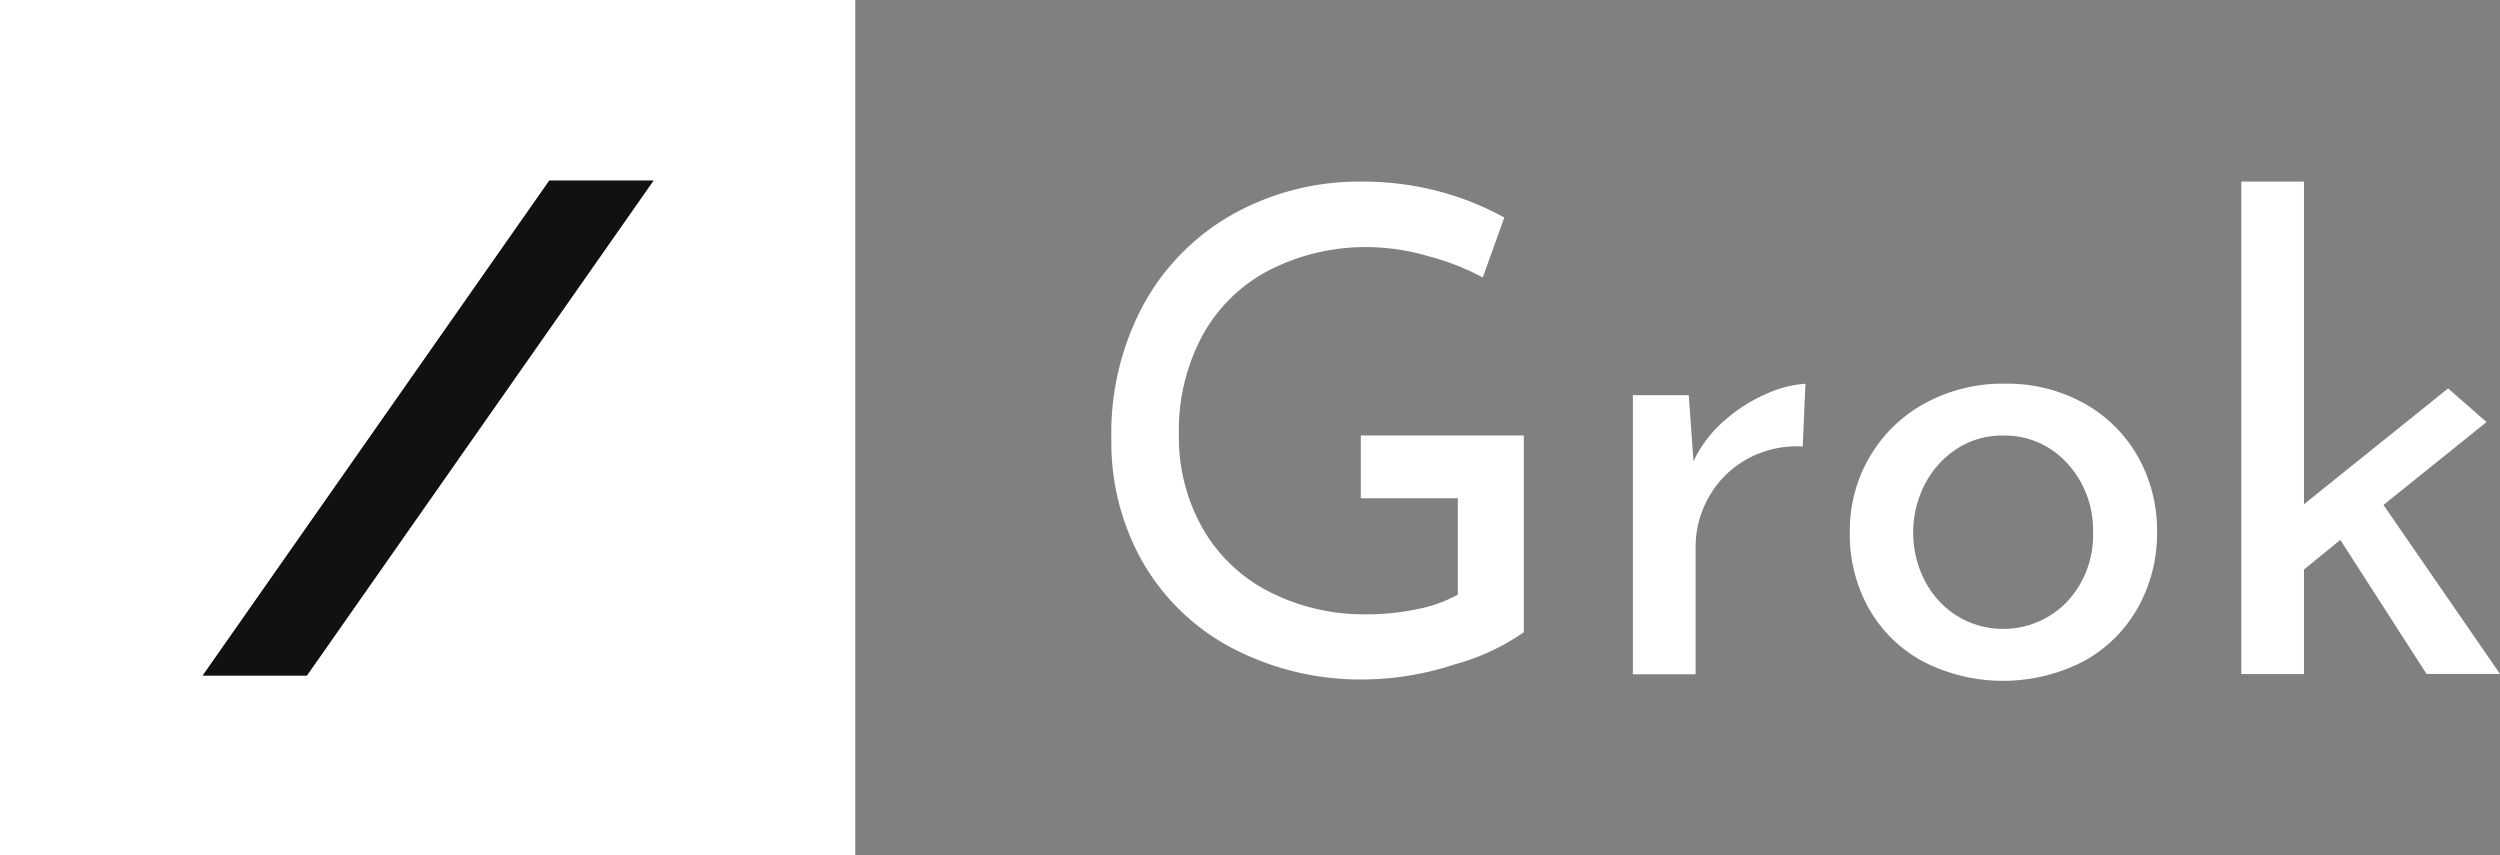
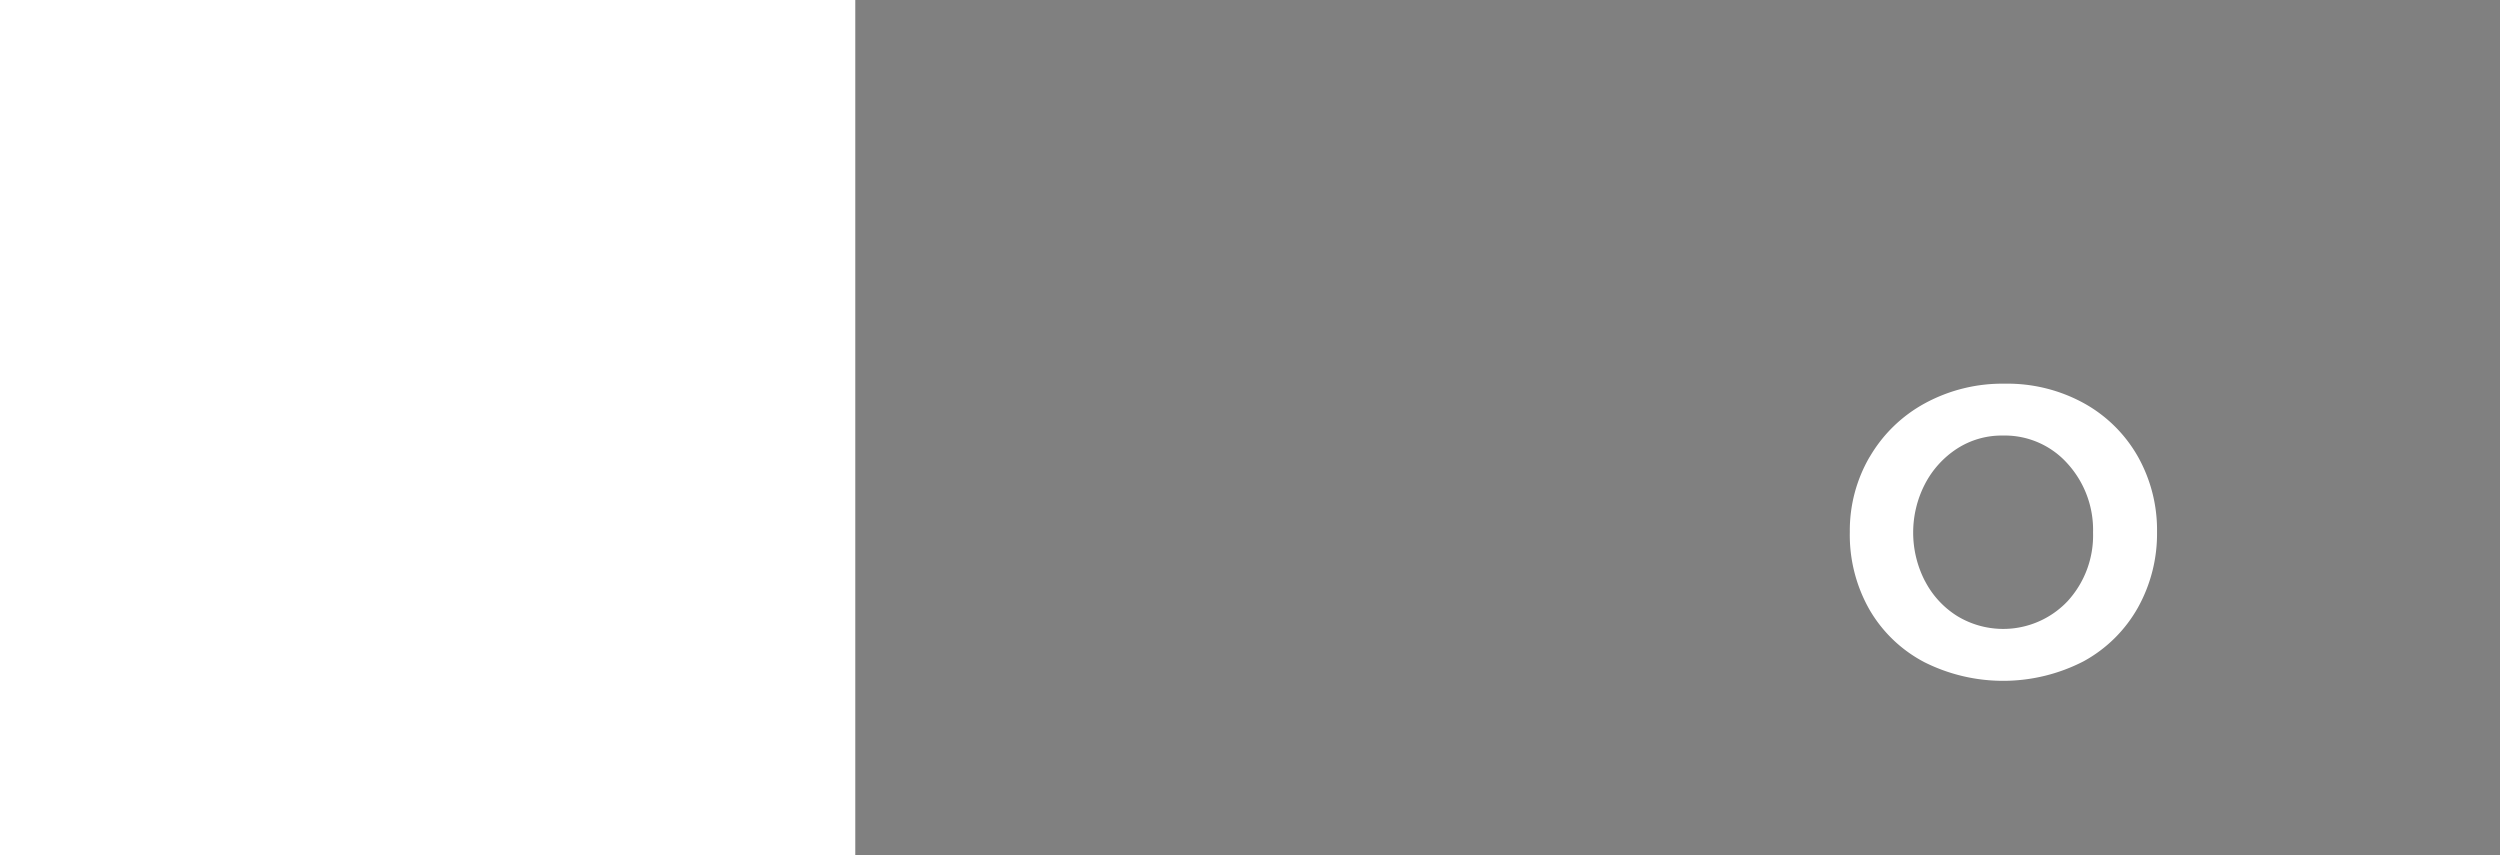
<svg xmlns="http://www.w3.org/2000/svg" id="AI_Grok_logo" data-name="AI Grok logo" width="105.228" height="36" viewBox="0 0 105.228 36">
  <rect x="0" y="0" width="105.228" height="36" fill="#808080" stroke="none" />
  <rect id="Rectangle_8904" data-name="Rectangle 8904" width="36" height="36" fill="#fff" />
-   <path id="Path_111769" data-name="Path 111769" d="M53.315,34.51,38.72,55.353h4.394L57.71,34.51Z" transform="translate(-30.196 -26.913)" fill="#111112" />
-   <path id="Path_111770" data-name="Path 111770" d="M371.908,357.28a12.5,12.5,0,0,1-3.7.623,11.657,11.657,0,0,1-5.642-1.321,9.354,9.354,0,0,1-3.758-3.615,10.175,10.175,0,0,1-1.321-5.16,11.387,11.387,0,0,1,1.418-5.8,9.686,9.686,0,0,1,3.828-3.758,10.9,10.9,0,0,1,5.283-1.3,12.547,12.547,0,0,1,3.26.412,12.03,12.03,0,0,1,2.75,1.1l-.907,2.523a10.365,10.365,0,0,0-2.283-.894,9.346,9.346,0,0,0-2.481-.383,8.9,8.9,0,0,0-4.211.964,6.765,6.765,0,0,0-2.822,2.75,8.44,8.44,0,0,0-.993,4.17,7.771,7.771,0,0,0,.993,3.941,6.787,6.787,0,0,0,2.807,2.679,8.79,8.79,0,0,0,4.141.951,10.26,10.26,0,0,0,2.1-.22,5.667,5.667,0,0,0,1.7-.61v-4.055h-4.084v-2.642h6.862v8.28a9.373,9.373,0,0,1-2.934,1.361Z" transform="translate(-310.708 -329.305)" fill="#fff" />
-   <path id="Path_111771" data-name="Path 111771" d="M461.048,377.159a6.551,6.551,0,0,1,1.772-1.134,4.81,4.81,0,0,1,1.644-.425l-.114,2.642a4.317,4.317,0,0,0-2.311.511,4.11,4.11,0,0,0-1.616,1.574,4.213,4.213,0,0,0-.581,2.142v5.36H457.2V376.082h2.353l.2,2.778a5.2,5.2,0,0,1,1.29-1.7Z" transform="translate(-388.471 -359.448)" fill="#fff" />
  <path id="Path_111772" data-name="Path 111772" d="M499.516,378.664a6,6,0,0,1,2.325-2.254,6.824,6.824,0,0,1,3.359-.823,6.675,6.675,0,0,1,3.331.823,5.874,5.874,0,0,1,2.268,2.241,6.3,6.3,0,0,1,.808,3.177,6.385,6.385,0,0,1-.808,3.19,5.818,5.818,0,0,1-2.283,2.254,7.39,7.39,0,0,1-6.692.042,5.746,5.746,0,0,1-2.311-2.2,6.351,6.351,0,0,1-.837-3.289,6.151,6.151,0,0,1,.837-3.161Zm2.325,5.231a3.787,3.787,0,0,0,1.36,1.475,3.729,3.729,0,0,0,4.636-.623,4.093,4.093,0,0,0,1.077-2.893,4.146,4.146,0,0,0-1.077-2.906,3.536,3.536,0,0,0-2.723-1.178,3.459,3.459,0,0,0-1.928.553,3.94,3.94,0,0,0-1.347,1.488,4.449,4.449,0,0,0,0,4.084Z" transform="translate(-420.815 -359.437)" fill="#fff" />
-   <path id="Path_111773" data-name="Path 111773" d="M434.523,48.331l4.337-3.489-1.616-1.416L431.177,48.3V34.72H428.54V55.449h2.637v-4.4l1.53-1.246,3.63,5.642h3.091Z" transform="translate(-334.2 -27.077)" fill="#fff" />
</svg>